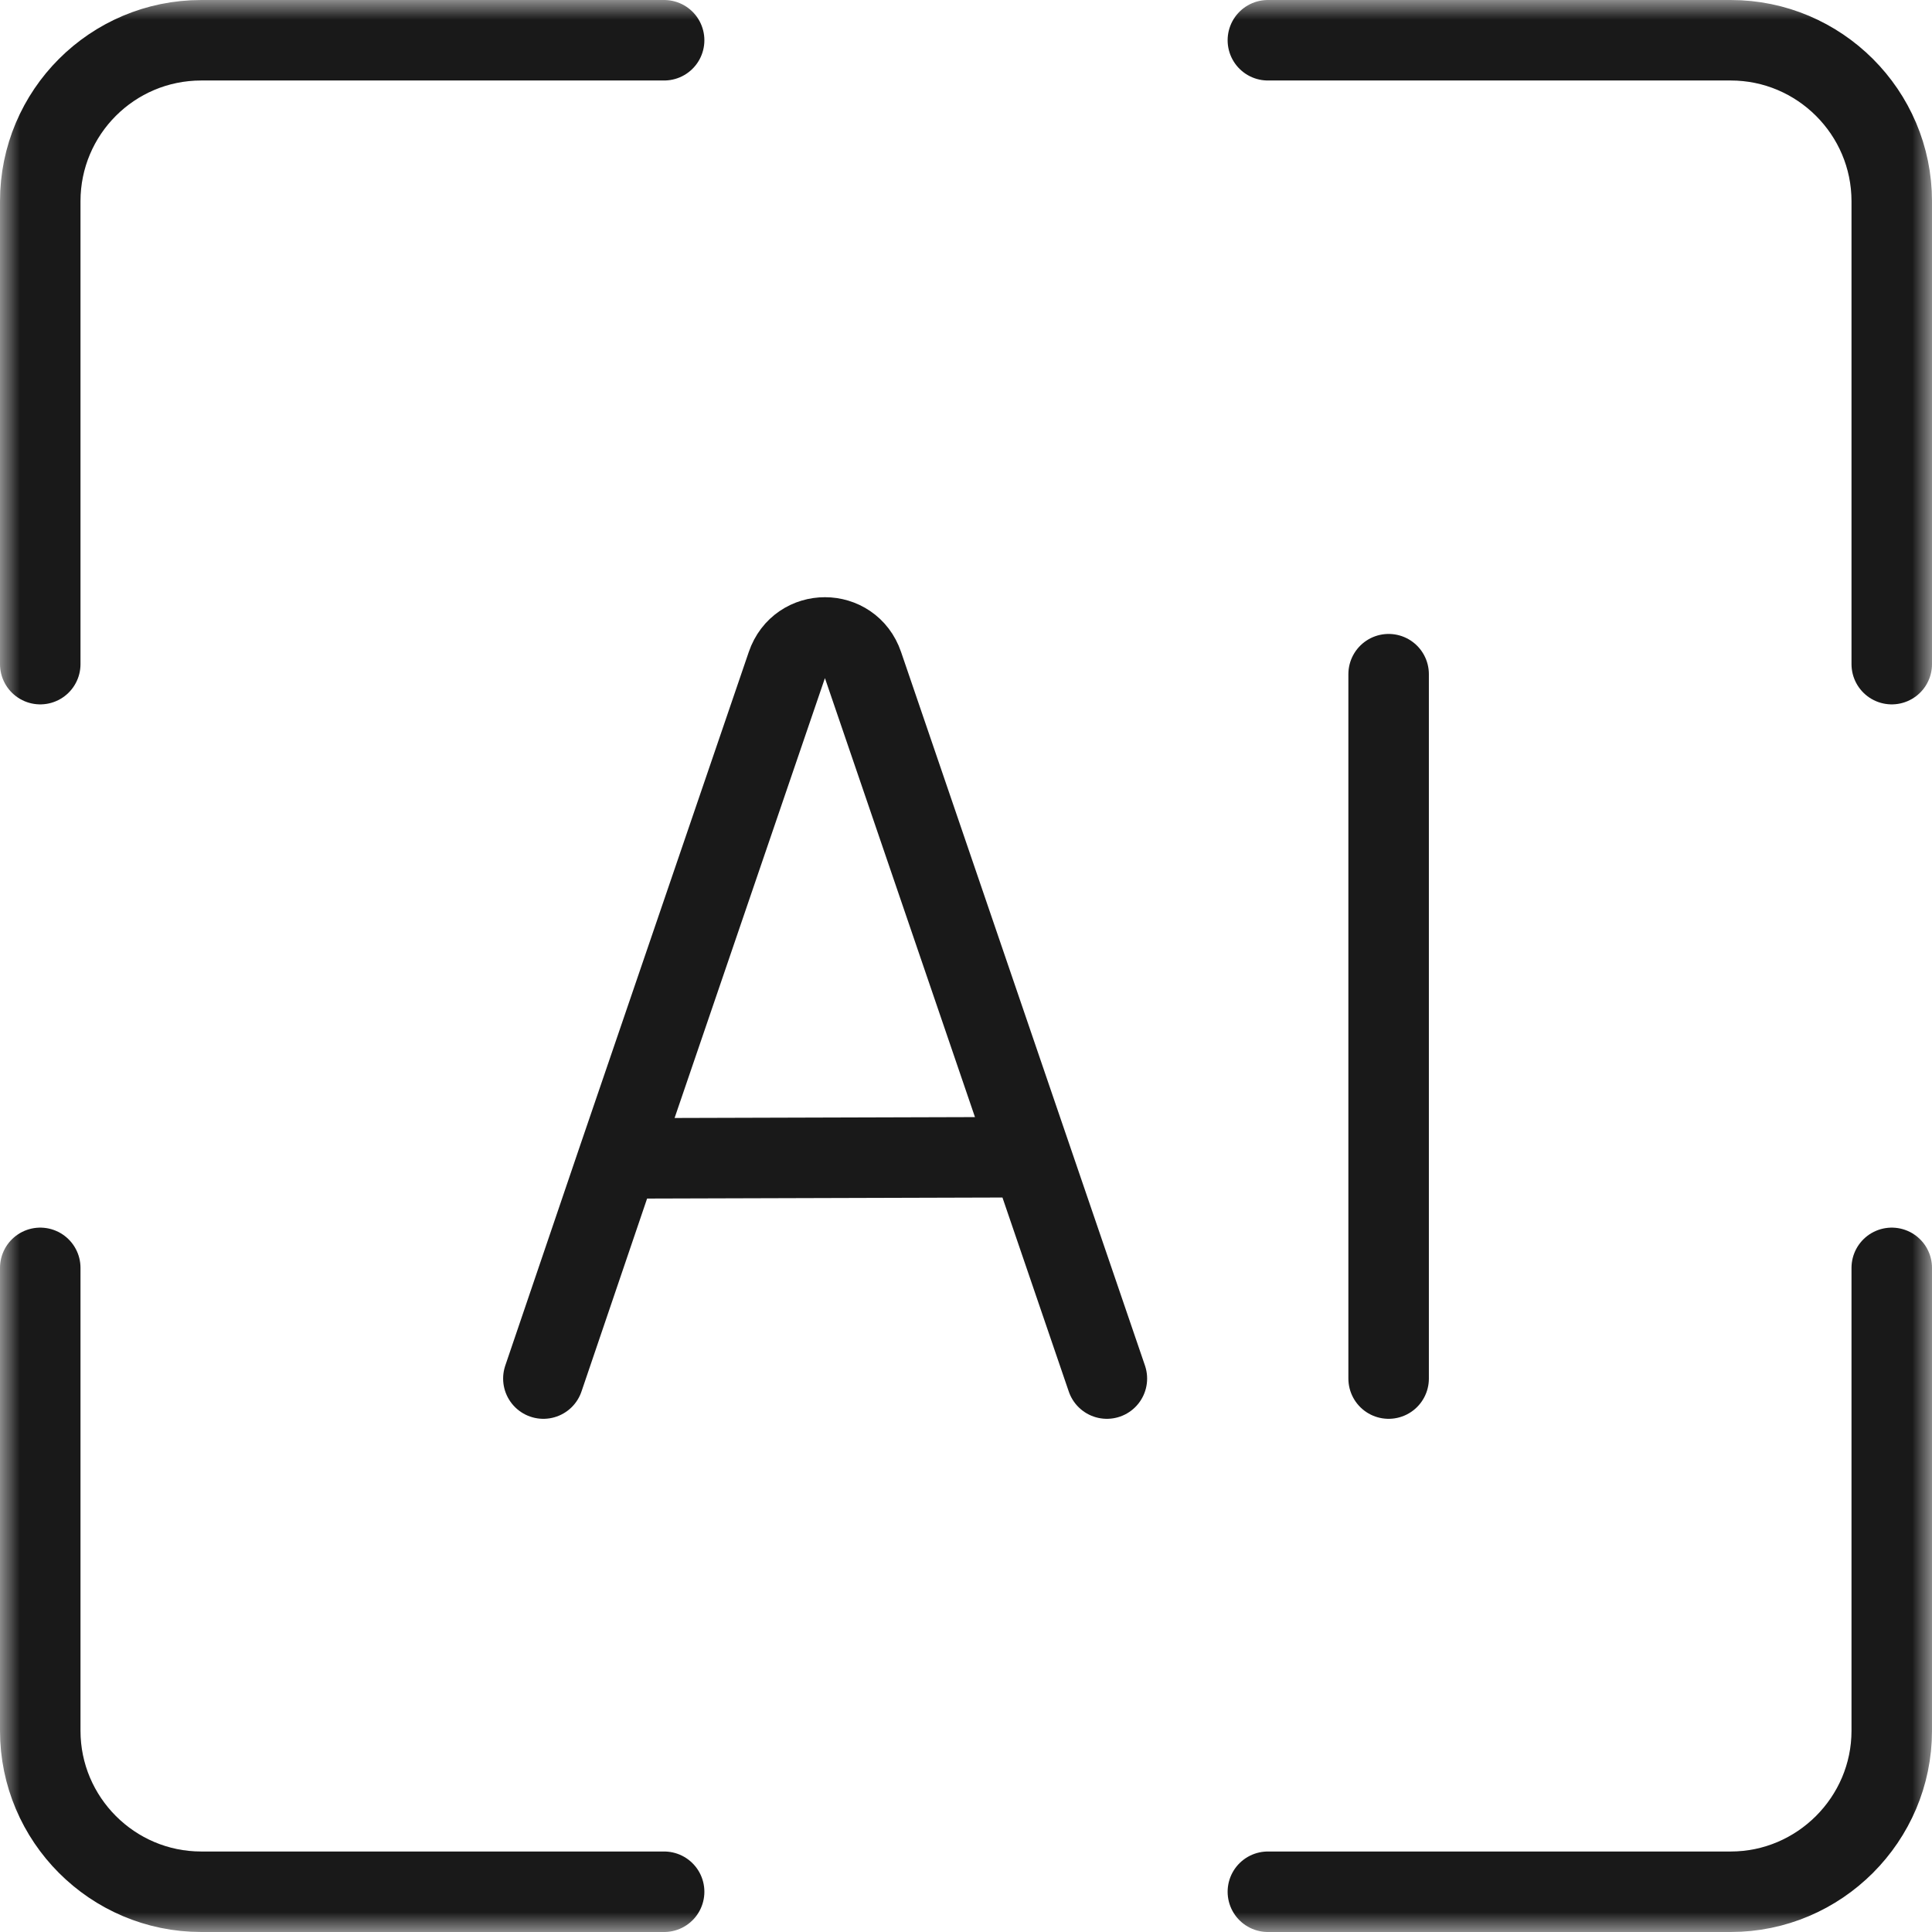
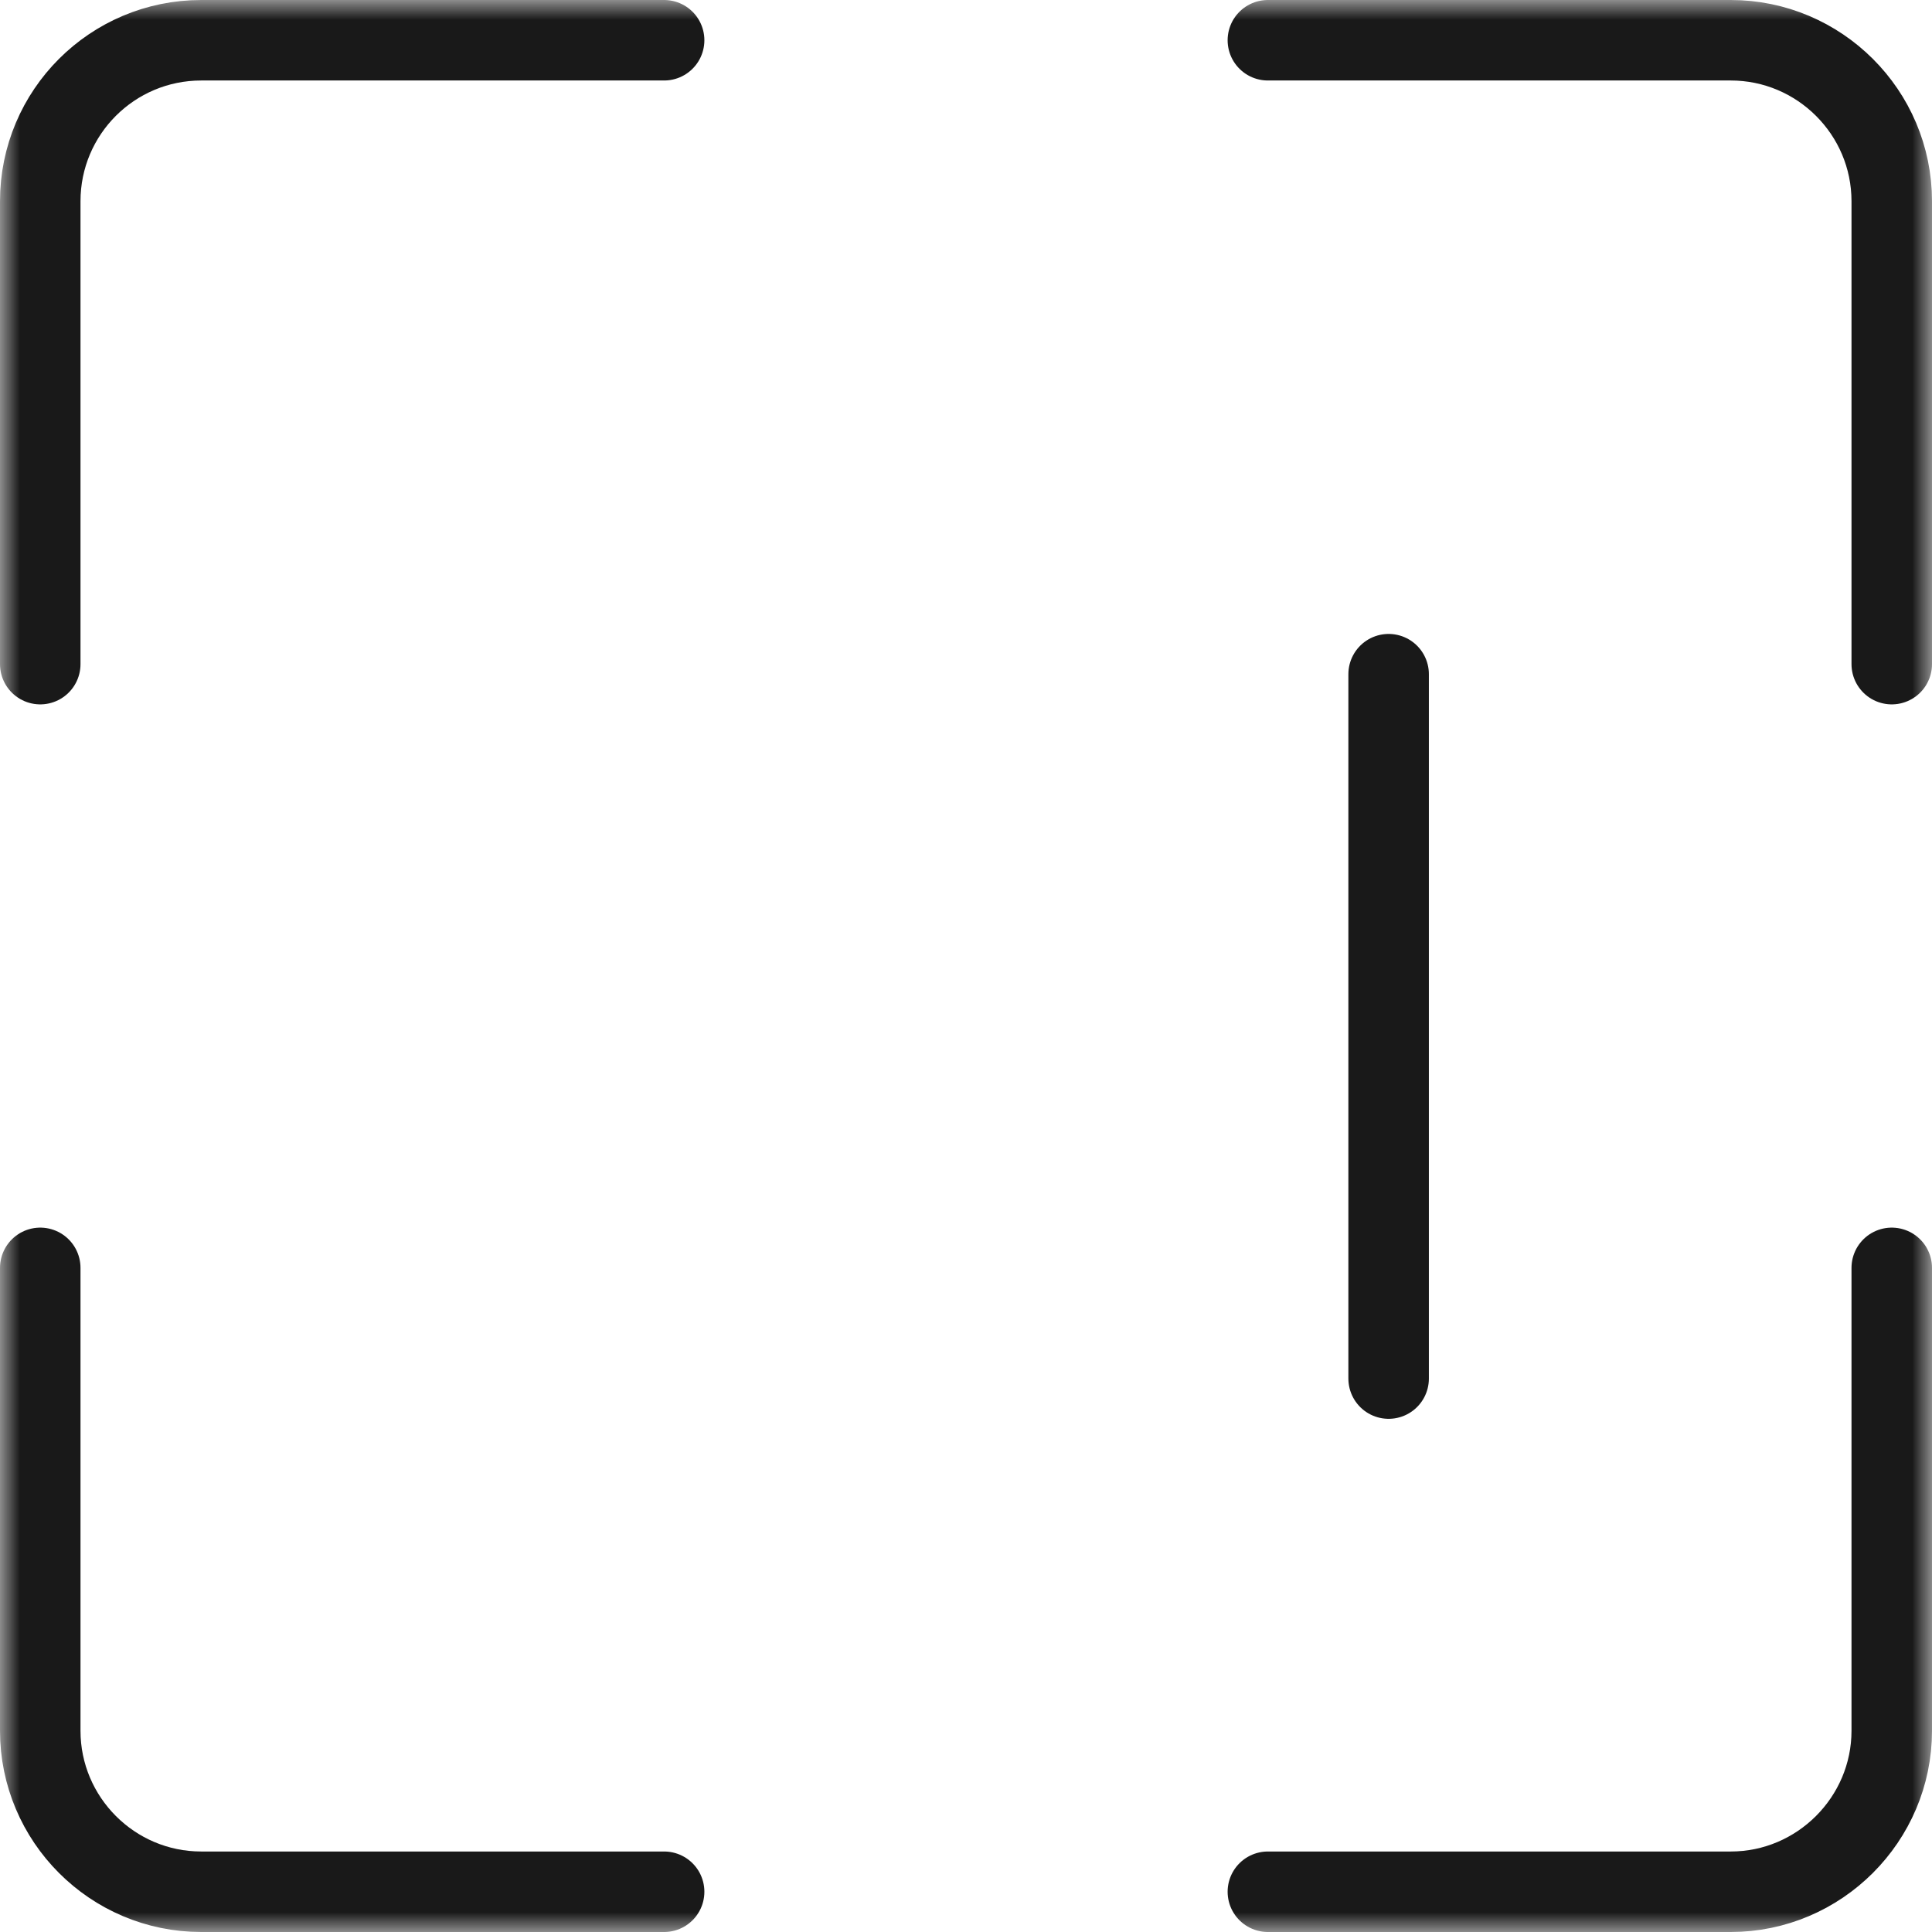
<svg xmlns="http://www.w3.org/2000/svg" width="48" height="48" viewBox="0 0 48 48" fill="none">
  <desc>
			Created with Pixso.
	</desc>
  <defs />
  <mask id="mask401_33877" mask-type="alpha" maskUnits="userSpaceOnUse" x="0" y="0" width="48" height="48">
    <rect id="矩形 34" width="48" height="48" fill="#C4C4C4" fill-opacity="1" />
  </mask>
  <g mask="url(#mask401_33877)">
    <path id="矩形 309" d="M31.5 1L43 1C45.2 1 47 2.79 47 5L47 16.5M47 31.5L47 43C47 45.2 45.2 47 43 47L31.5 47M16.5 47L5 47C2.79 47 1 45.2 1 43L1 31.5M1 16.5L1 5C1 2.79 2.79 1 5 1L16.5 1" stroke="#191919" stroke-opacity="1" stroke-width="2" stroke-linejoin="round" stroke-linecap="round" />
-     <path id="矢量 90" d="M13.5 34.25L15.36 28.78L19.55 16.52C19.86 15.61 21.13 15.61 21.44 16.52L25.62 28.75L27.5 34.25M25.62 28.75L15.36 28.78" stroke="#191919" stroke-opacity="1" stroke-width="2" stroke-linecap="round" />
    <path id="矢量 91" d="M34.5 16.75L34.5 34.25" stroke="#191919" stroke-opacity="1" stroke-width="2" stroke-linecap="round" />
  </g>
</svg>